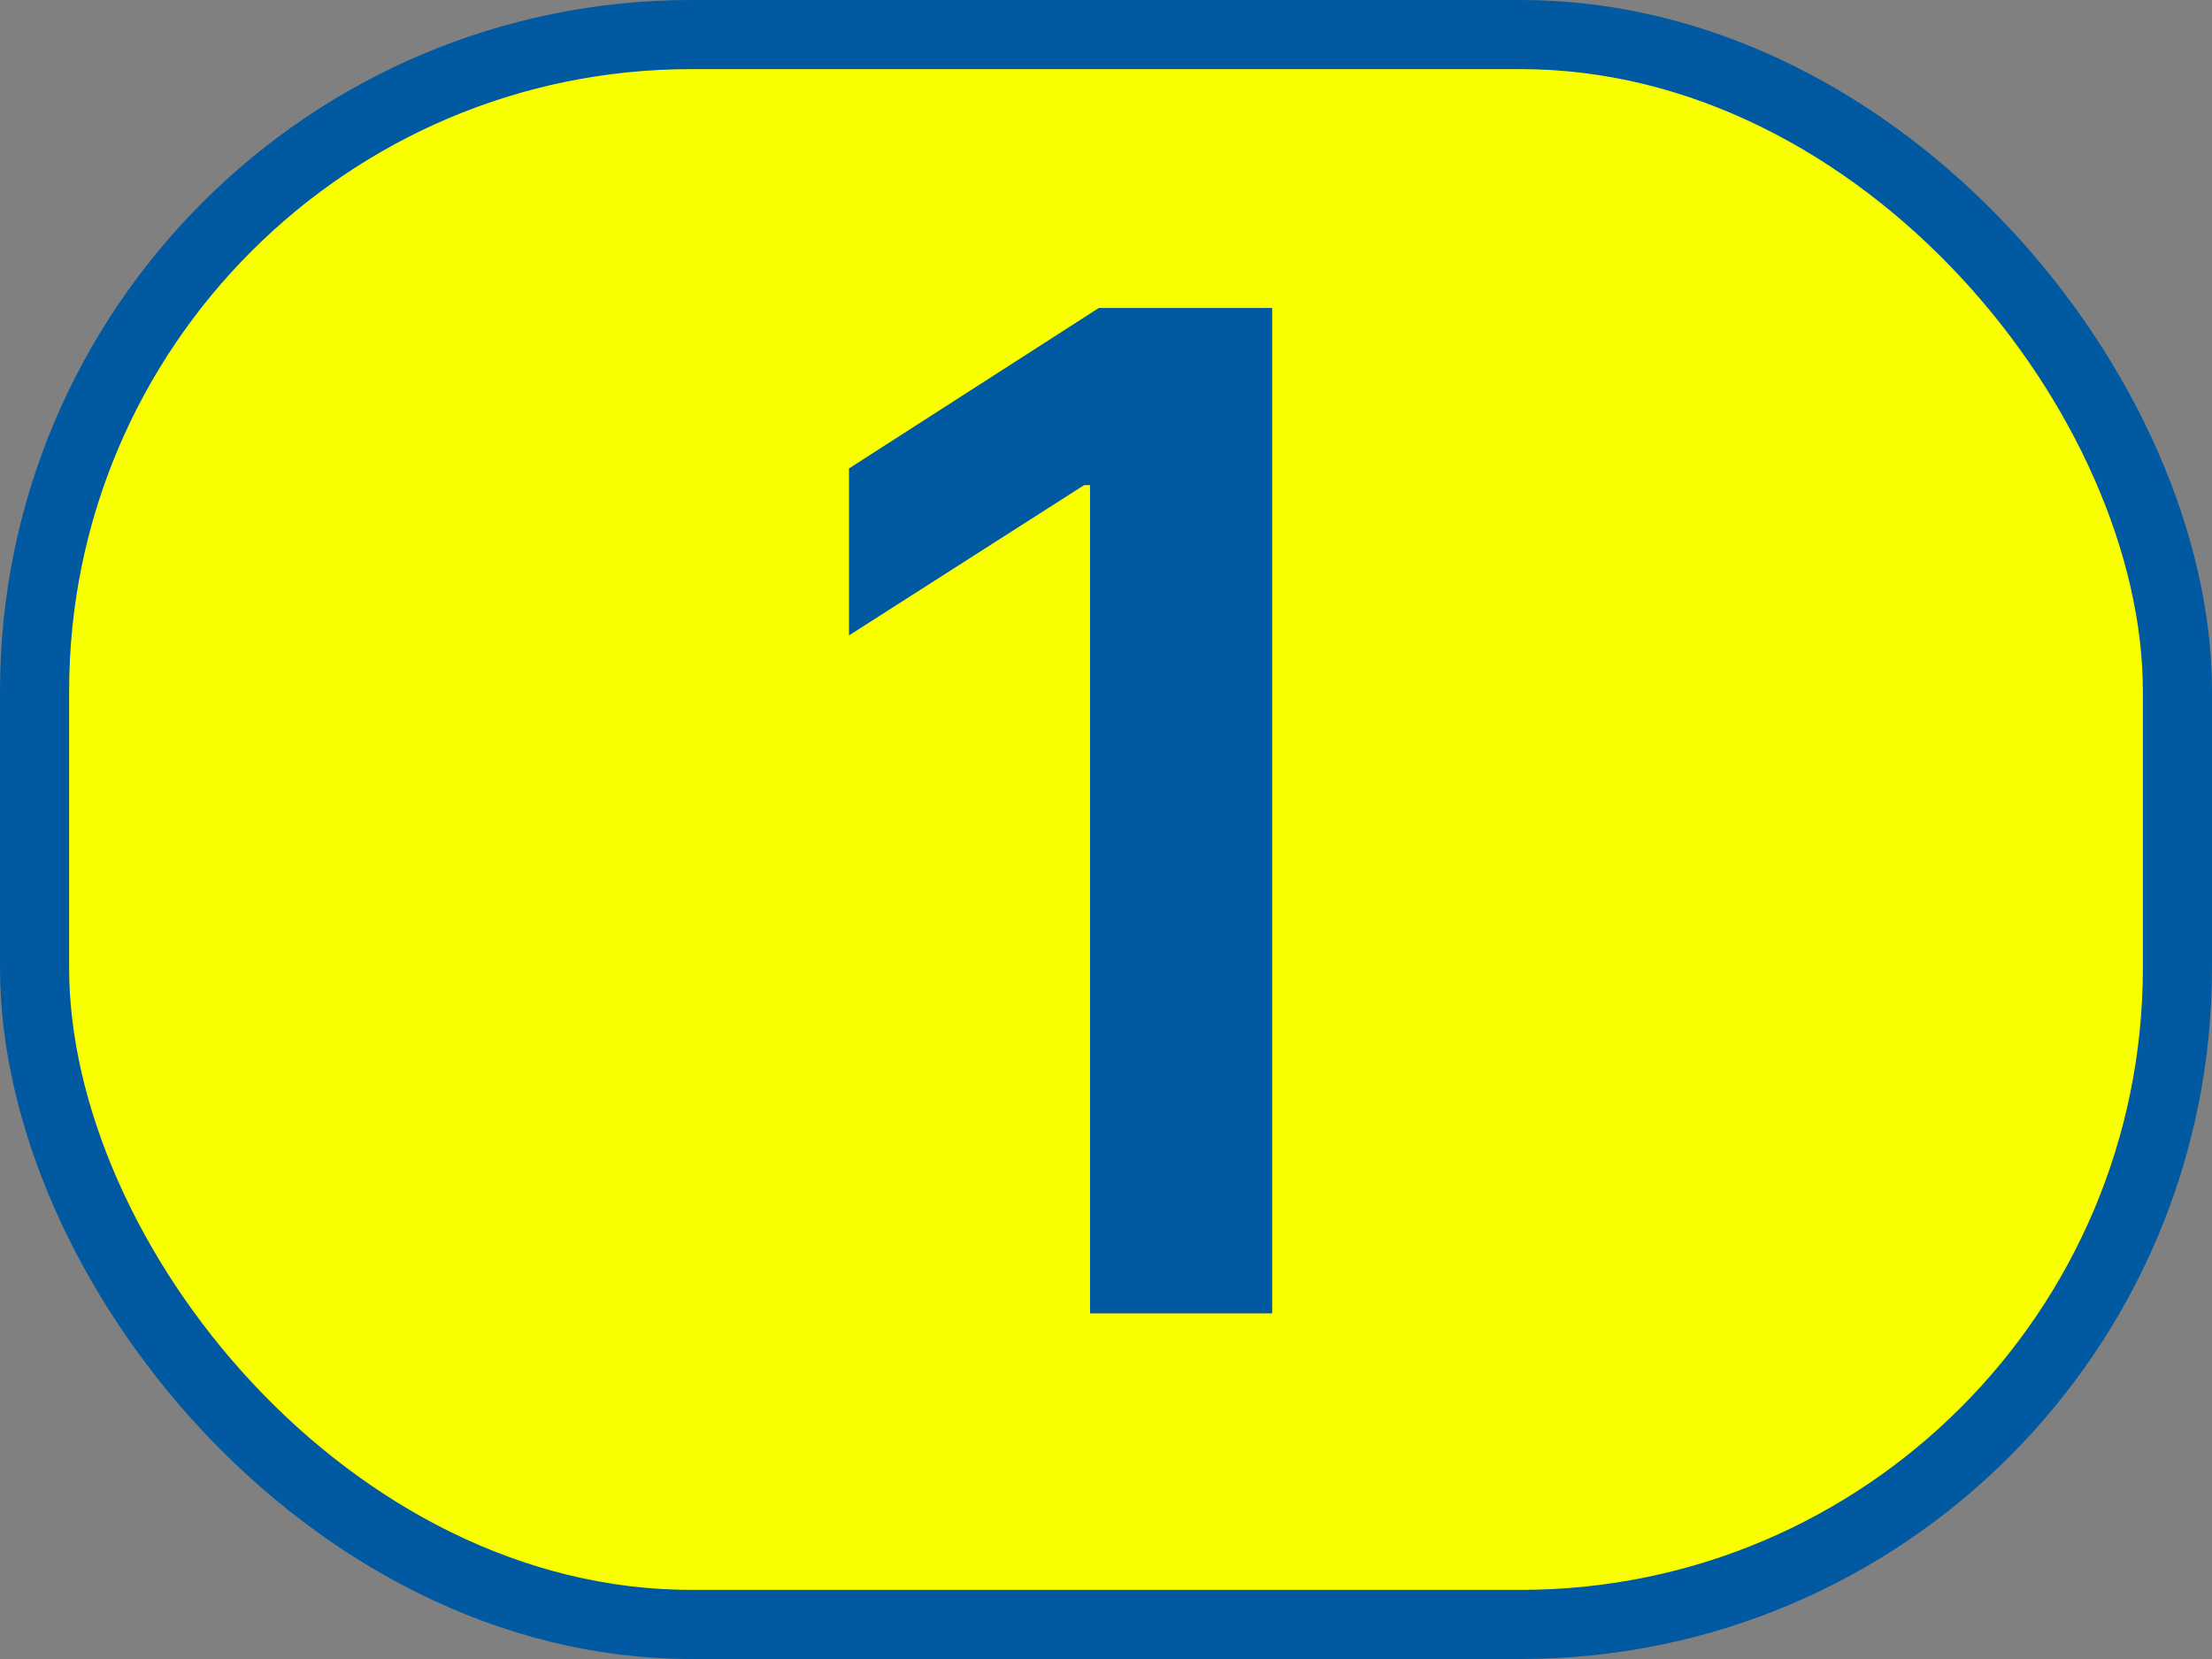
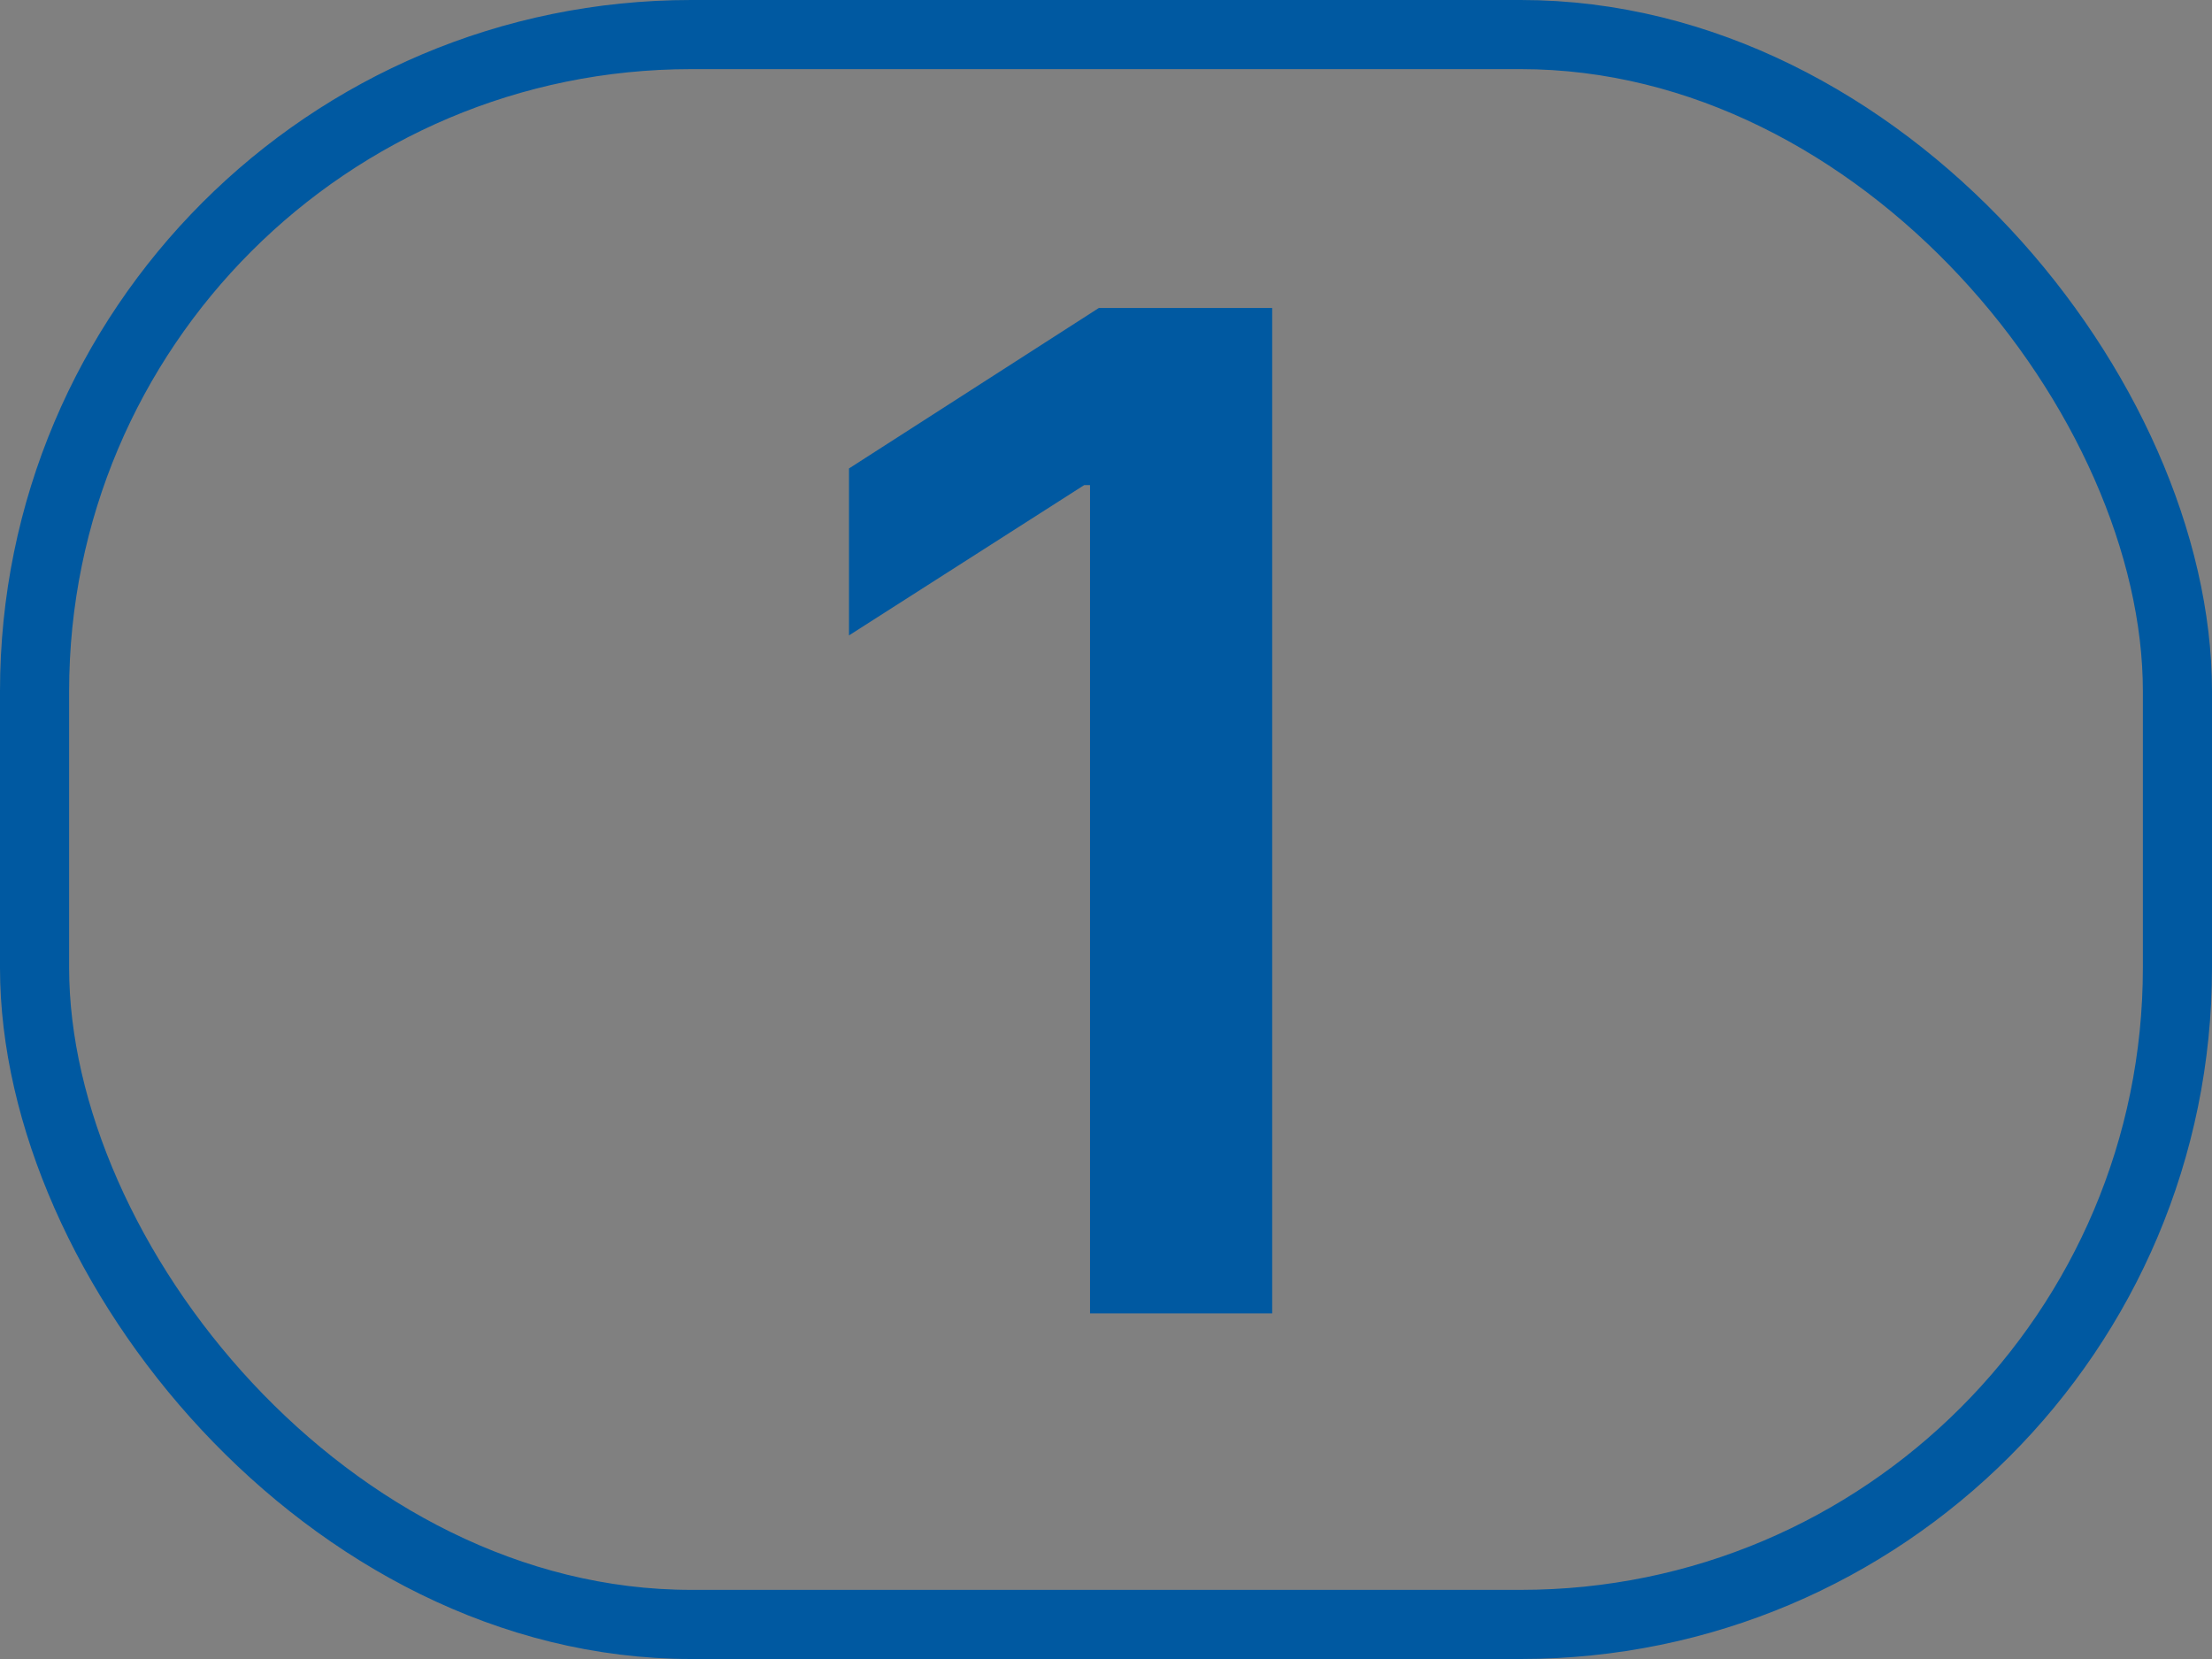
<svg xmlns="http://www.w3.org/2000/svg" width="32" height="24" viewBox="0 0 32 24" fill="none">
  <rect x="0" y="0" width="32" height="24" fill="#808080" stroke="none" />
-   <rect x="0.5" y="0.5" width="31" height="23" rx="9.5" fill="#FAFF00" />
  <rect x="0.5" y="0.5" width="31" height="23" rx="9.5" stroke="#0059A1" />
  <path d="M18.404 4.455V19H15.769V7.018H15.684L12.282 9.192V6.777L15.897 4.455H18.404Z" fill="#0059A1" />
</svg>